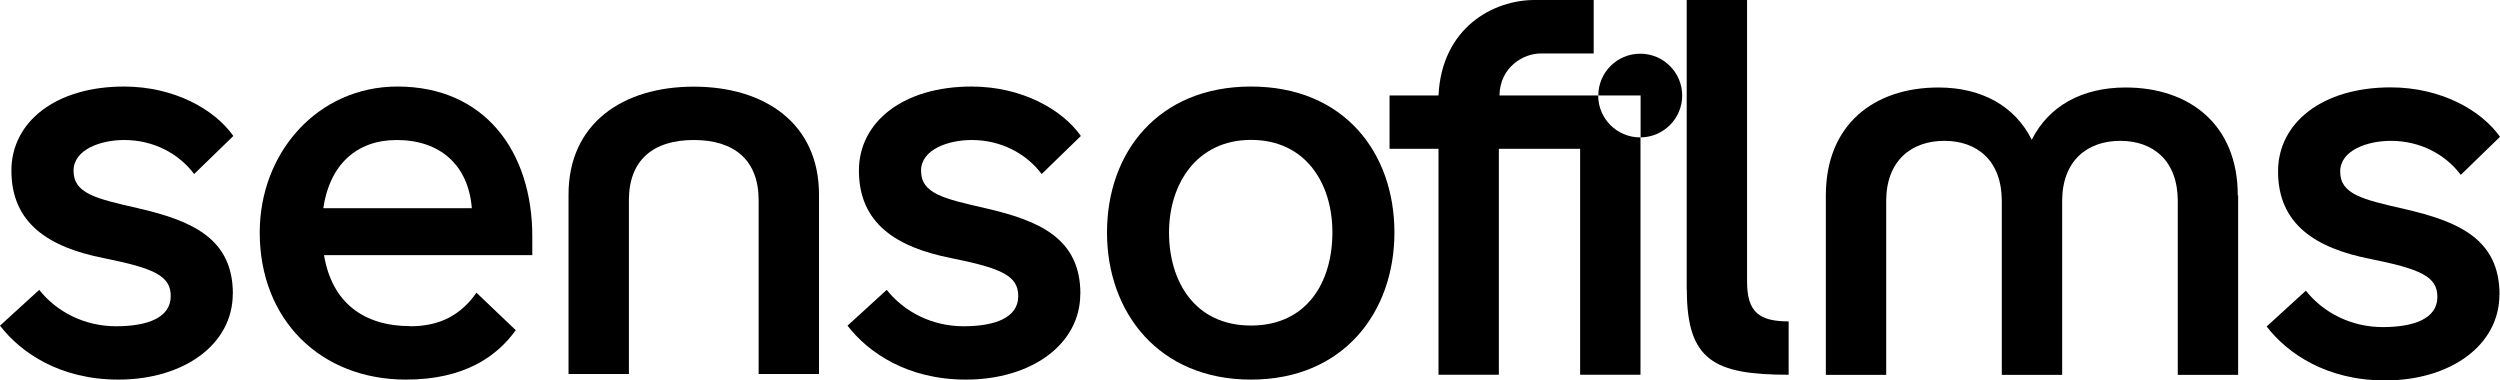
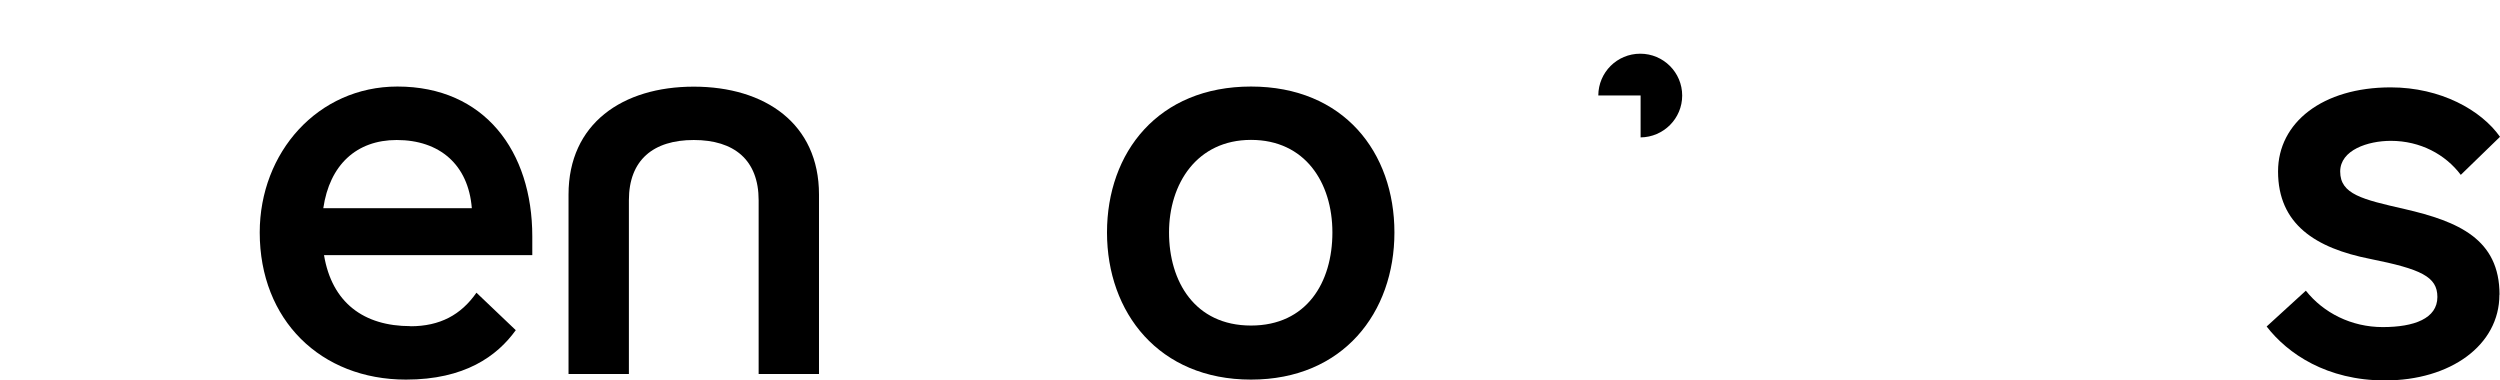
<svg xmlns="http://www.w3.org/2000/svg" width="276" height="42" viewBox="0 0 276 42" fill="none">
-   <path d="M25.697 32.446C25.697 38.021 20.292 41.908 13.065 41.908C6.65 41.908 2.322 38.964 0 35.953L4.329 32.001C6.27 34.448 9.353 36.019 12.816 36.019C16.279 36.019 18.849 35.076 18.849 32.694C18.849 30.443 17.026 29.619 11.438 28.493C5.404 27.302 1.259 24.671 1.259 18.834C1.259 13.442 6.165 9.554 13.694 9.554C19.217 9.554 23.69 12.067 25.762 15.012L21.434 19.213C19.741 16.962 16.974 15.457 13.707 15.457C11.189 15.457 8.12 16.465 8.12 18.847C8.12 21.36 10.572 21.923 15.216 22.983C21.184 24.357 25.71 26.307 25.71 32.446H25.697Z" fill="black" />
  <path d="M45.307 36.019C48.573 36.019 50.895 34.762 52.6 32.315L56.942 36.451C54.87 39.33 51.288 41.908 44.822 41.908C35.404 41.908 28.674 35.325 28.674 25.666C28.674 16.831 35.089 9.554 43.877 9.554C53.492 9.554 58.765 16.701 58.765 26.098V28.166H35.771C36.65 33.427 40.165 36.006 45.32 36.006L45.307 36.019ZM52.089 22.983C51.708 18.153 48.508 15.457 43.798 15.457C39.339 15.457 36.387 18.219 35.692 22.983H52.089Z" fill="black" />
  <path d="M90.417 21.478V41.293H83.754V22.106C83.754 17.656 81.052 15.457 76.592 15.457C72.132 15.457 69.43 17.656 69.43 22.106V41.293H62.766V21.478C62.766 13.638 68.734 9.567 76.592 9.567C84.449 9.567 90.417 13.638 90.417 21.478Z" fill="black" />
-   <path d="M119.262 32.446C119.262 38.021 113.858 41.908 106.63 41.908C100.216 41.908 95.887 38.964 93.565 35.953L97.894 32.001C99.835 34.448 102.918 36.019 106.381 36.019C109.844 36.019 112.415 35.076 112.415 32.694C112.415 30.443 110.592 29.619 105.004 28.493C98.97 27.302 94.825 24.671 94.825 18.834C94.825 13.442 99.731 9.554 107.26 9.554C112.782 9.554 117.255 12.067 119.328 15.012L114.999 19.213C113.307 16.962 110.539 15.457 107.273 15.457C104.754 15.457 101.685 16.465 101.685 18.847C101.685 21.36 104.138 21.923 108.781 22.983C114.75 24.357 119.275 26.307 119.275 32.446H119.262Z" fill="black" />
  <path d="M153.944 25.666C153.944 34.501 148.29 41.908 138.111 41.908C127.933 41.908 122.213 34.514 122.213 25.666C122.213 16.818 127.867 9.554 138.111 9.554C148.356 9.554 153.944 16.831 153.944 25.666ZM138.111 35.94C144.263 35.94 147.097 31.176 147.097 25.666C147.097 20.156 144.08 15.444 138.111 15.444C132.143 15.444 129.061 20.274 129.061 25.666C129.061 31.058 131.894 35.94 138.111 35.94Z" fill="black" />
-   <path d="M186.212 31.974V0H192.876V31.098C192.876 34.487 194.253 35.482 197.467 35.482V41.372C189.242 41.372 186.226 39.801 186.226 31.974H186.212Z" fill="black" />
-   <path d="M247.09 21.569V41.385H240.426V22.198C240.426 17.748 237.724 15.549 234.077 15.549C230.431 15.549 227.663 17.748 227.663 22.198V41.385H220.999V22.198C220.999 17.748 218.297 15.549 214.651 15.549C211.004 15.549 208.236 17.748 208.236 22.198V41.385H201.573V21.569C201.573 13.73 206.911 9.659 214.008 9.659C218.717 9.659 222.429 11.662 224.305 15.431C226.194 11.675 229.893 9.659 234.668 9.659C241.698 9.659 247.05 13.73 247.05 21.569H247.09Z" fill="black" />
  <path d="M275.934 32.537C275.934 38.113 270.53 42 263.303 42C256.888 42 252.56 39.055 250.238 36.045L254.566 32.092C256.508 34.54 259.59 36.11 263.053 36.11C266.516 36.11 269.087 35.168 269.087 32.786C269.087 30.535 267.264 29.71 261.676 28.585C255.642 27.394 251.497 24.763 251.497 18.925C251.497 13.533 256.403 9.646 263.932 9.646C269.455 9.646 273.928 12.159 276 15.104L271.671 19.305C269.979 17.054 267.212 15.549 263.945 15.549C261.427 15.549 258.357 16.557 258.357 18.939C258.357 21.451 260.81 22.014 265.454 23.075C271.422 24.449 275.948 26.399 275.948 32.537H275.934Z" fill="black" />
-   <path d="M176.453 10.549C176.453 10.549 176.453 10.549 176.453 10.536H165.54C165.605 7.369 168.216 5.89 170.118 5.903H175.942V-0H169.514C164.844 -0.039 159.165 3.076 158.811 10.536H153.406V16.426H158.811V41.372H165.474V16.426H174.446V41.372H181.11V15.169C181.11 15.169 181.084 15.169 181.071 15.169C178.513 15.169 176.44 13.101 176.44 10.549H176.453Z" fill="black" />
  <path d="M185.714 10.549C185.714 7.997 183.641 5.929 181.084 5.929C178.526 5.929 176.466 7.984 176.453 10.536H181.123V15.169C183.654 15.143 185.714 13.088 185.714 10.549Z" fill="black" />
</svg>